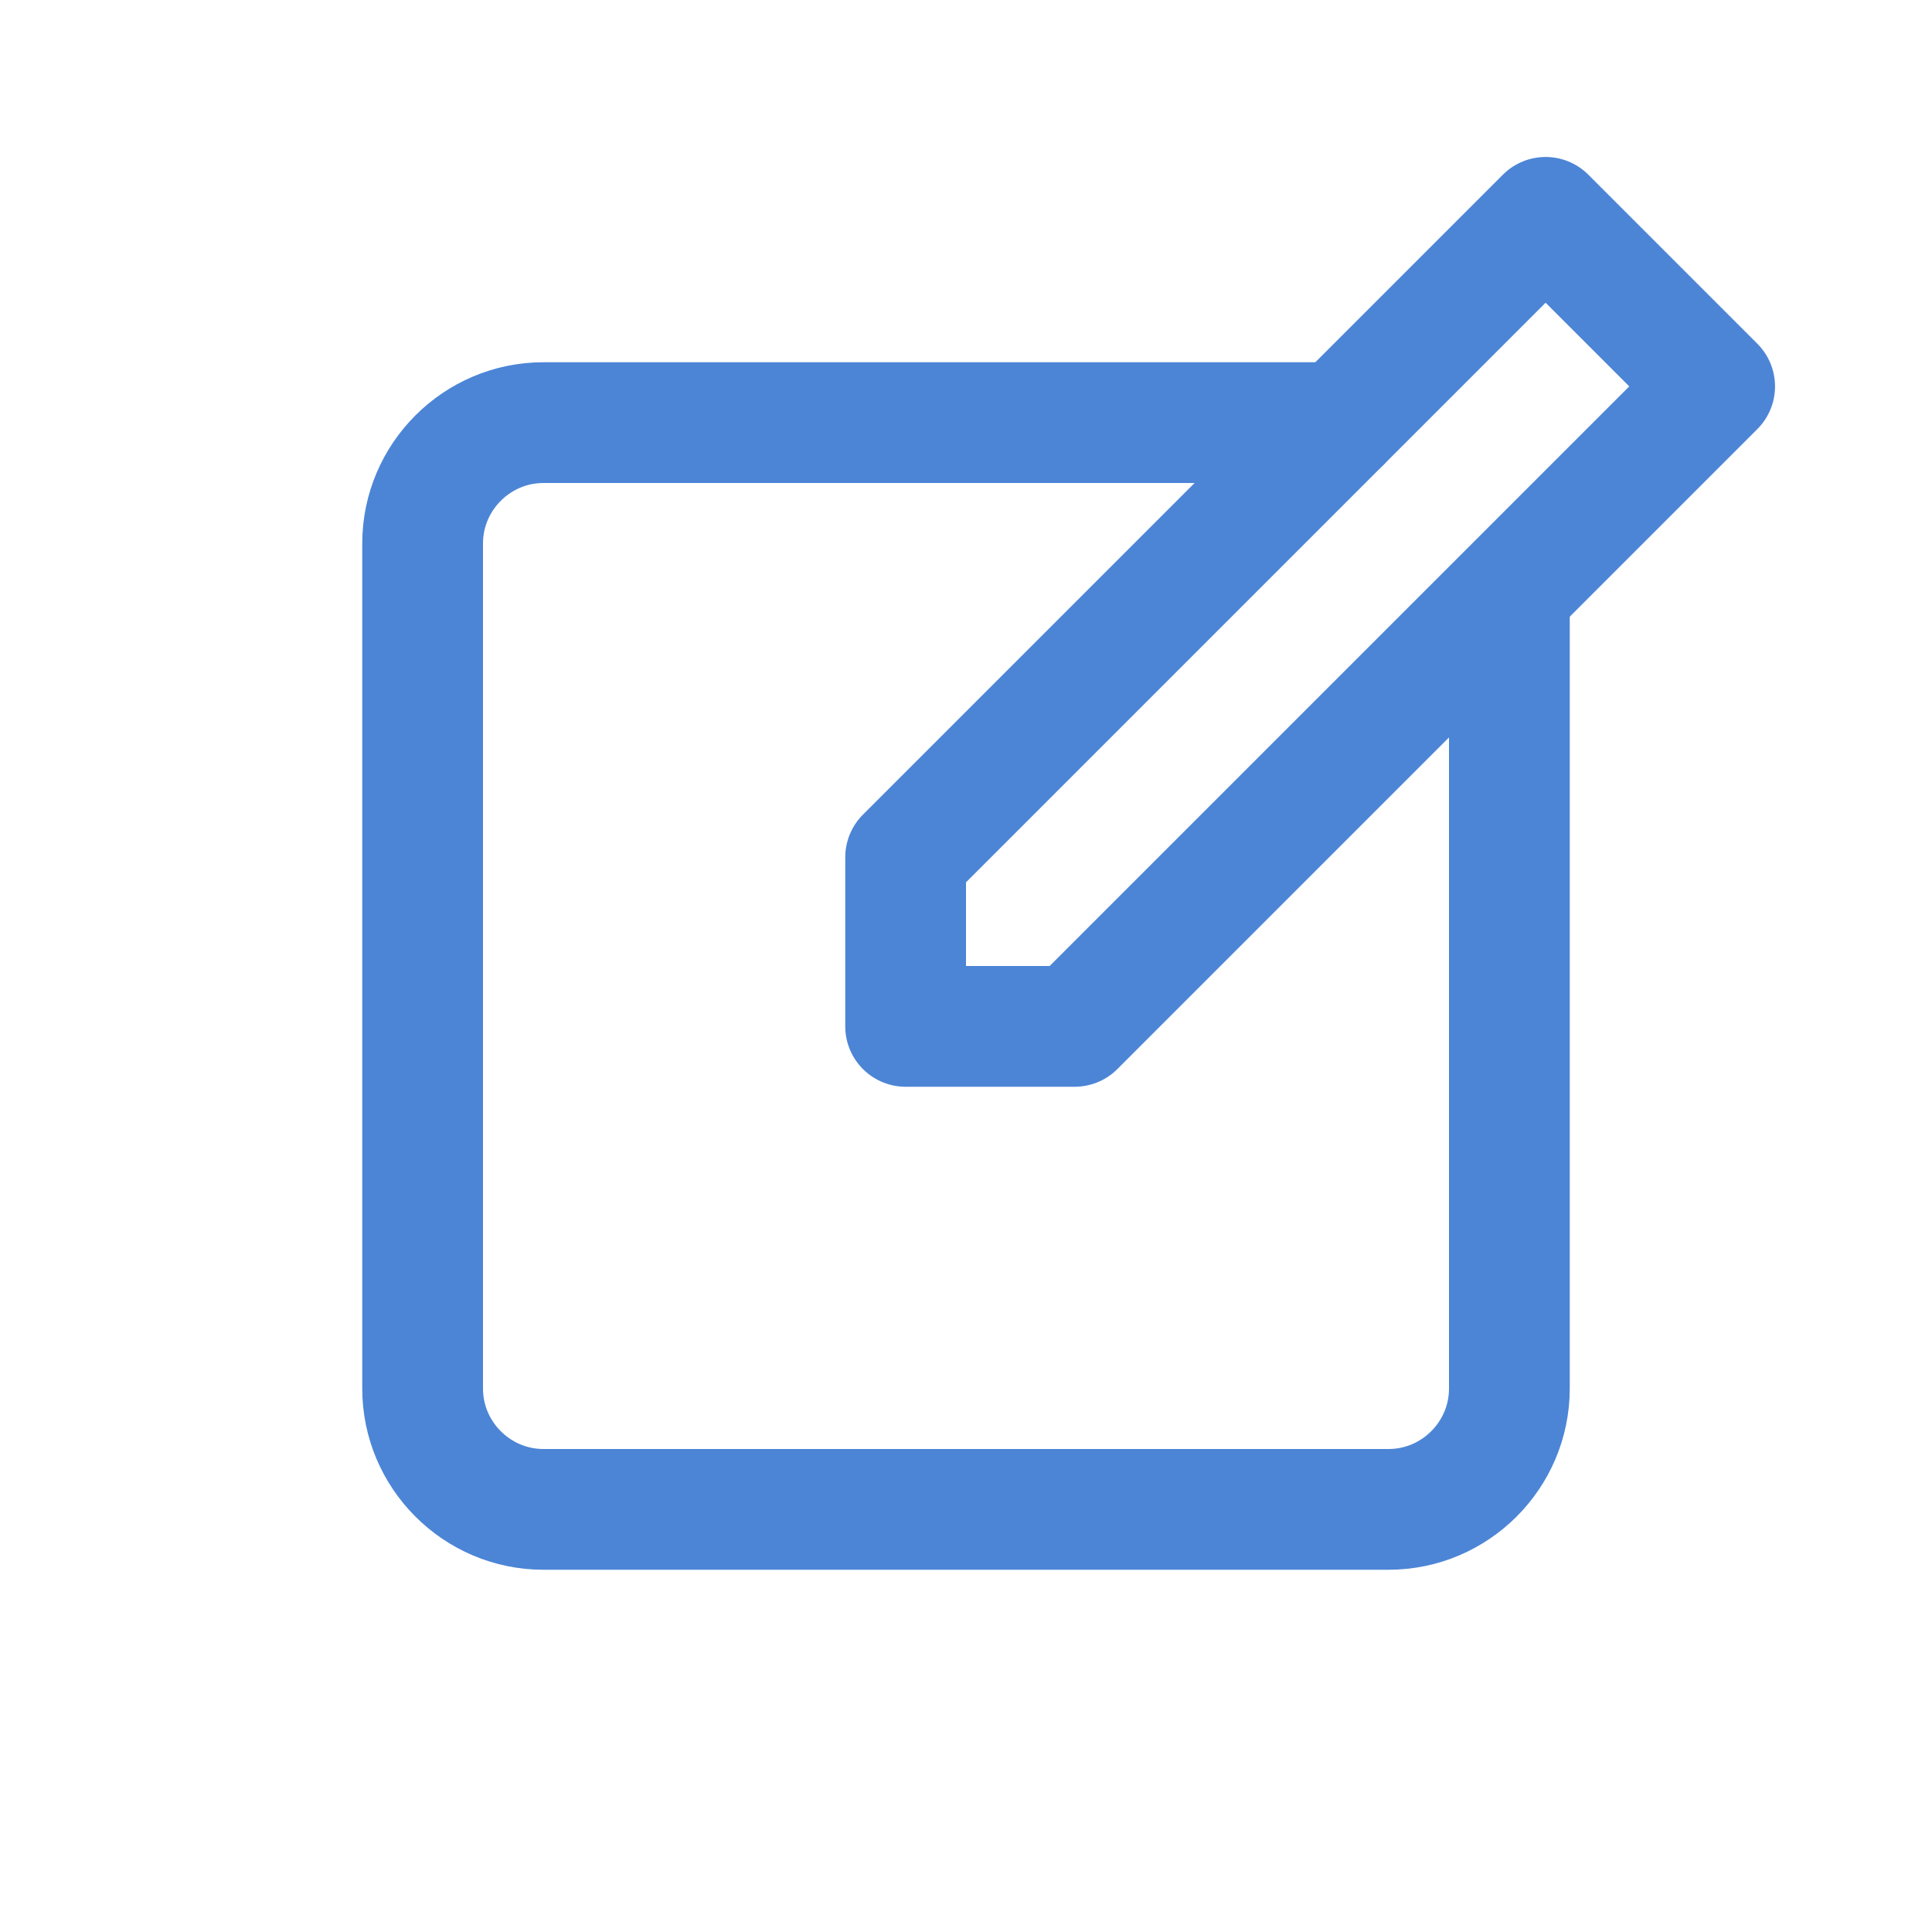
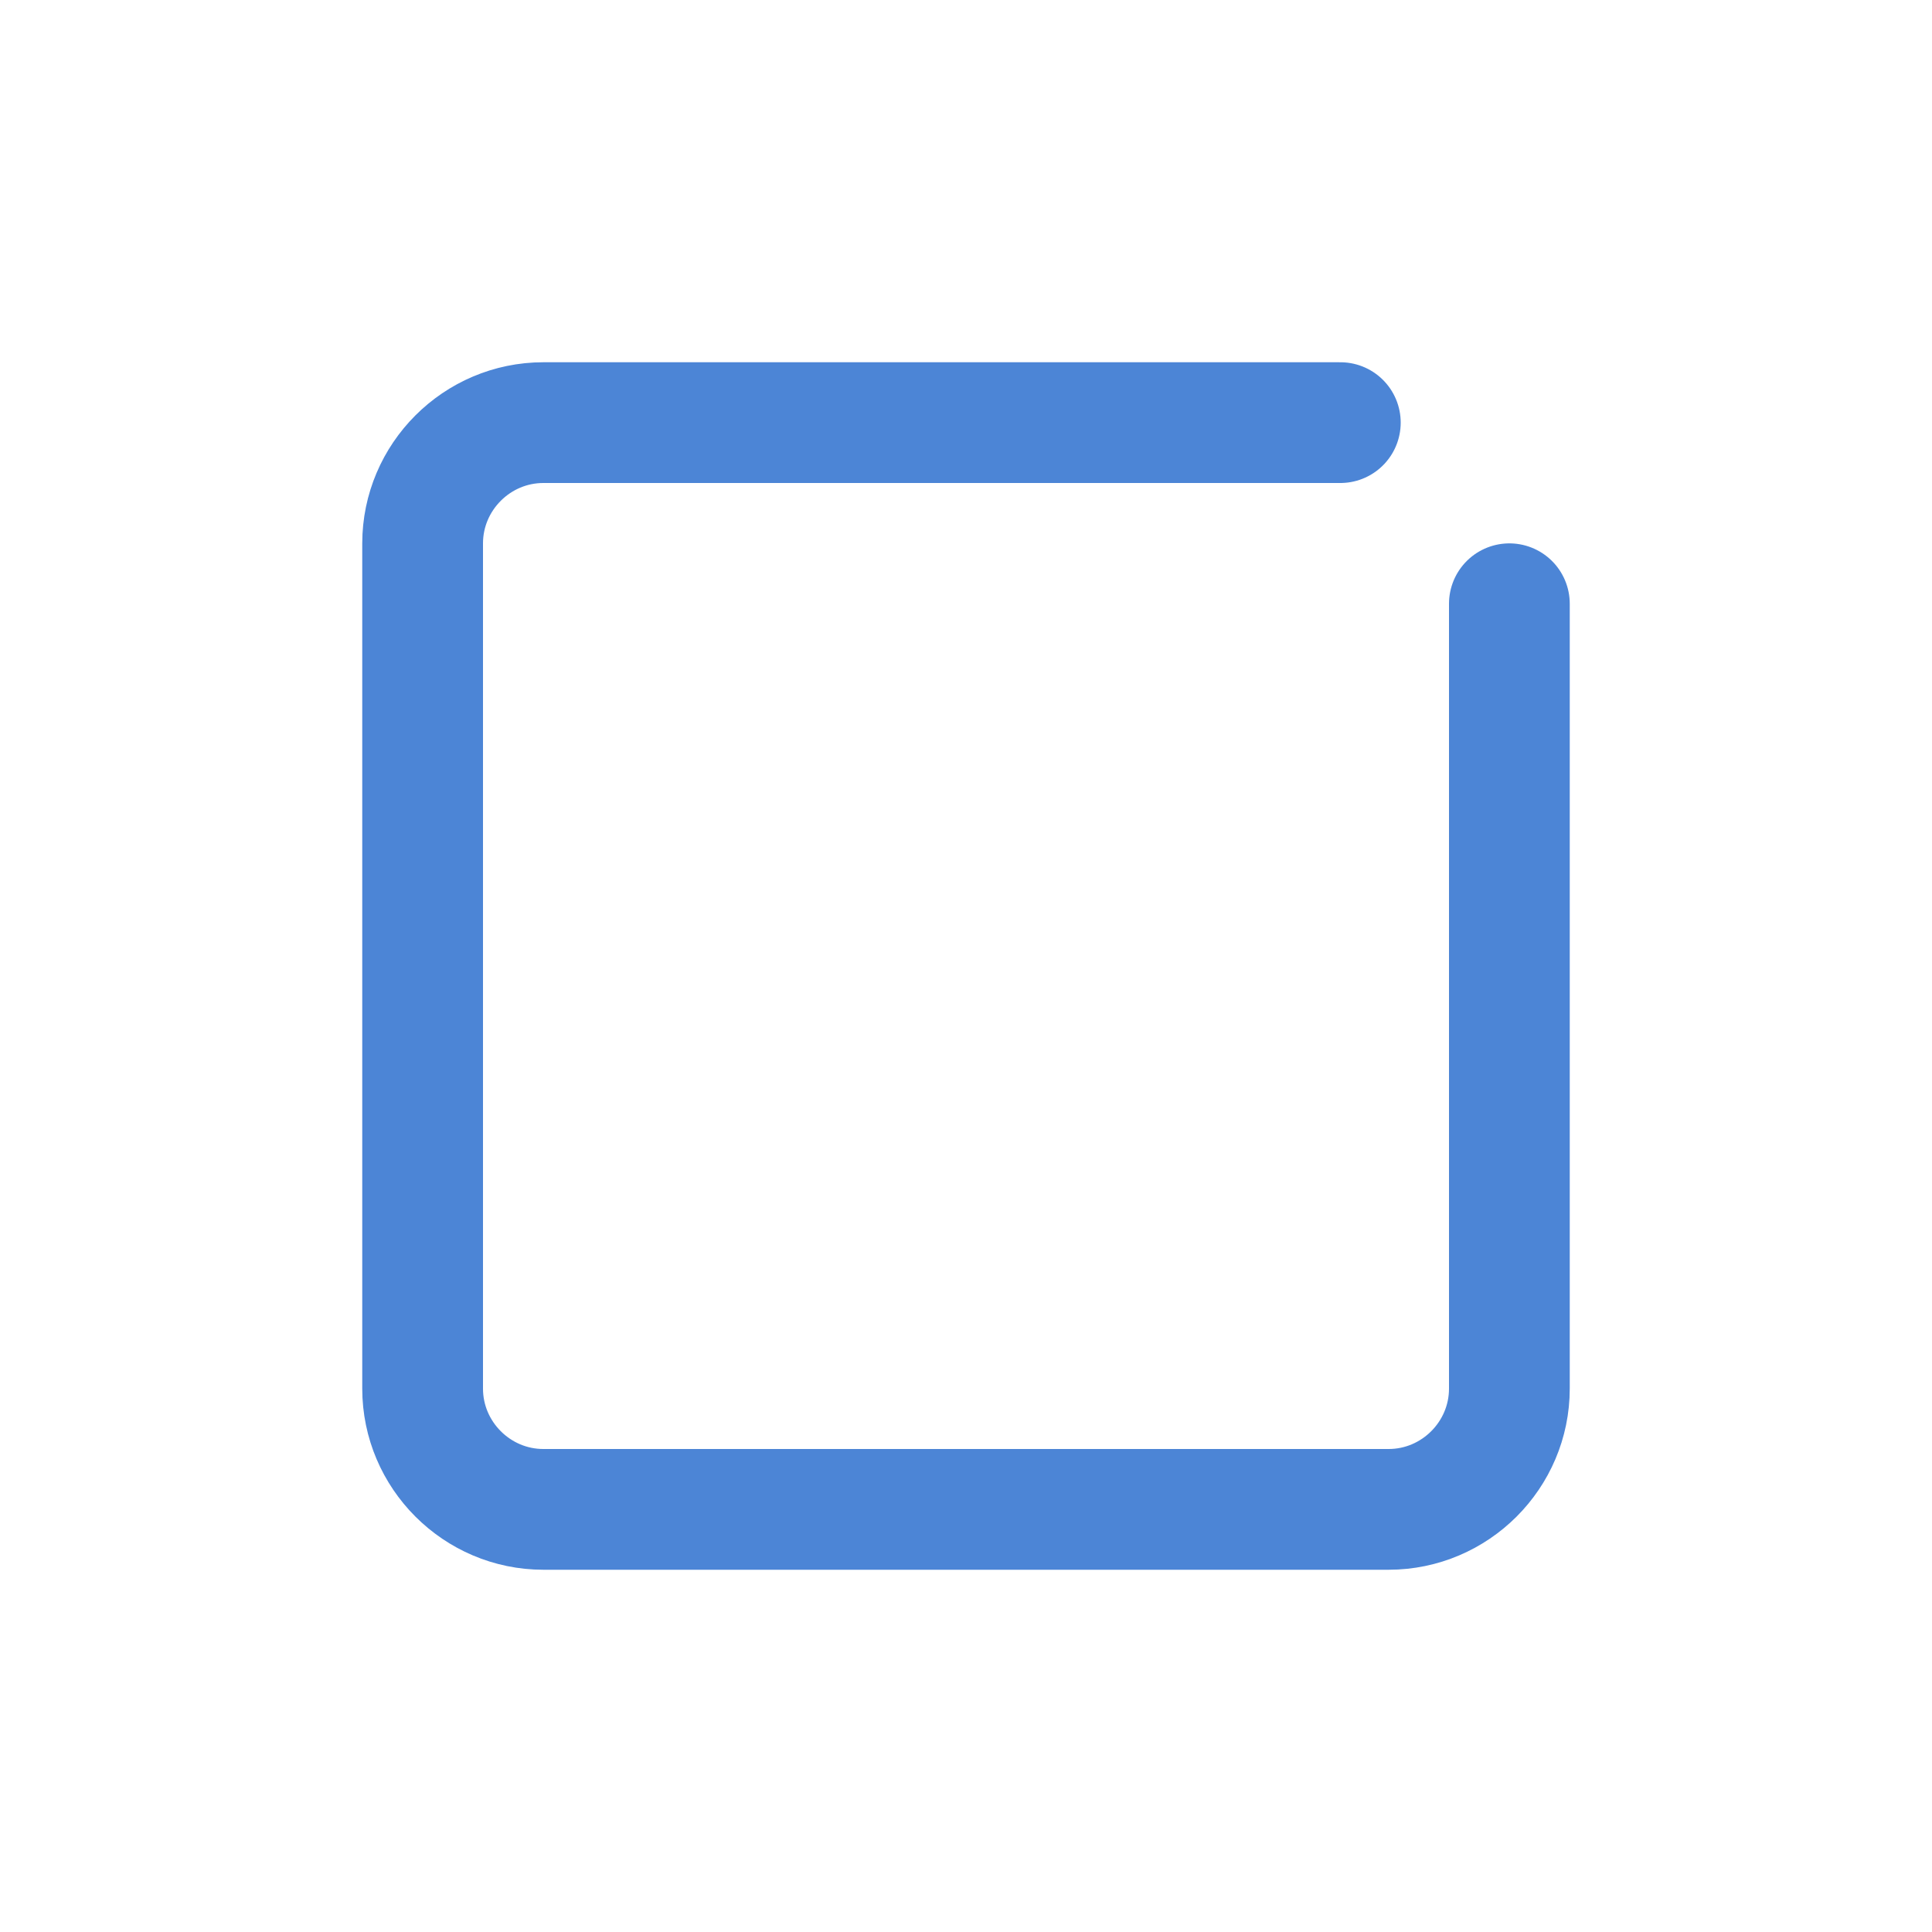
<svg xmlns="http://www.w3.org/2000/svg" width="32" height="32" viewBox="0 0 32 32" fill="none">
-   <path d="M17.8 17H15V14.2L25.6 3.6L28.4 6.4L17.8 17Z" stroke="#4C85D6" stroke-width="2" stroke-miterlimit="10" stroke-linecap="round" stroke-linejoin="round" />
  <path d="M25 10V23C25 24.1 24.1 25 23 25H9C7.9 25 7 24.1 7 23V9C7 7.9 7.9 7 9 7H22.2" stroke="#4C85D6" stroke-width="2" stroke-miterlimit="10" stroke-linecap="round" stroke-linejoin="round" />
</svg>